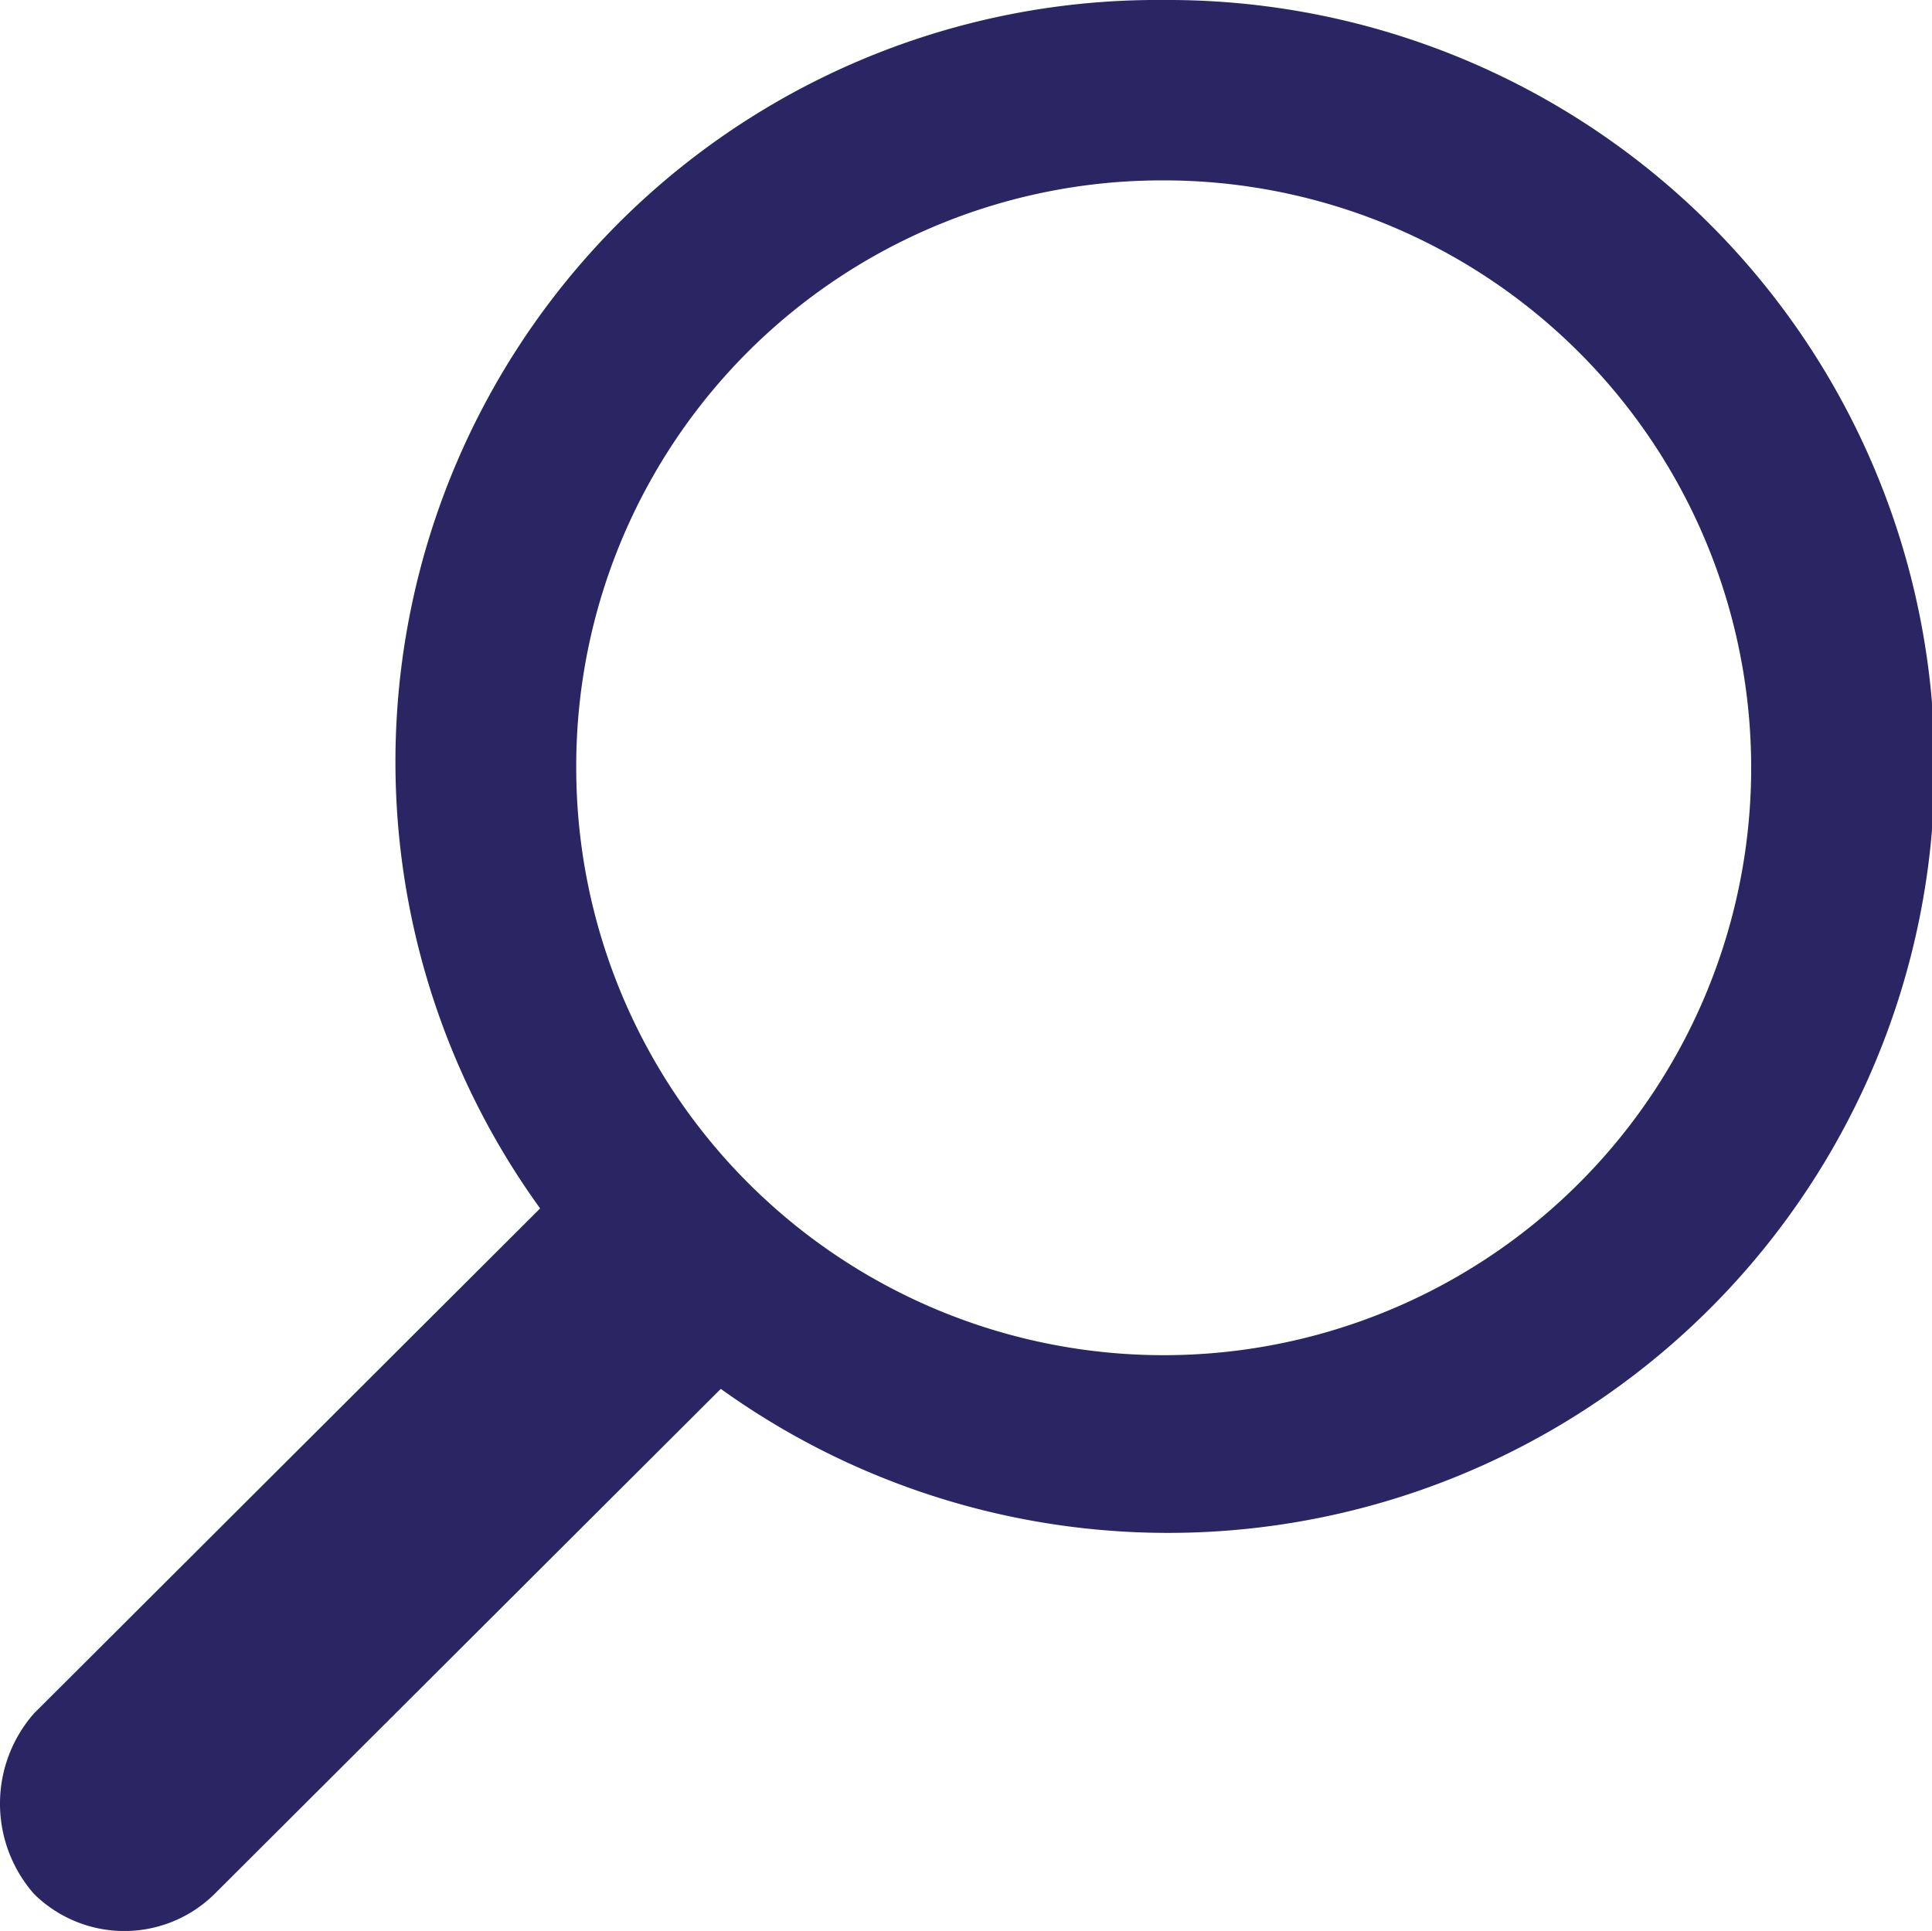
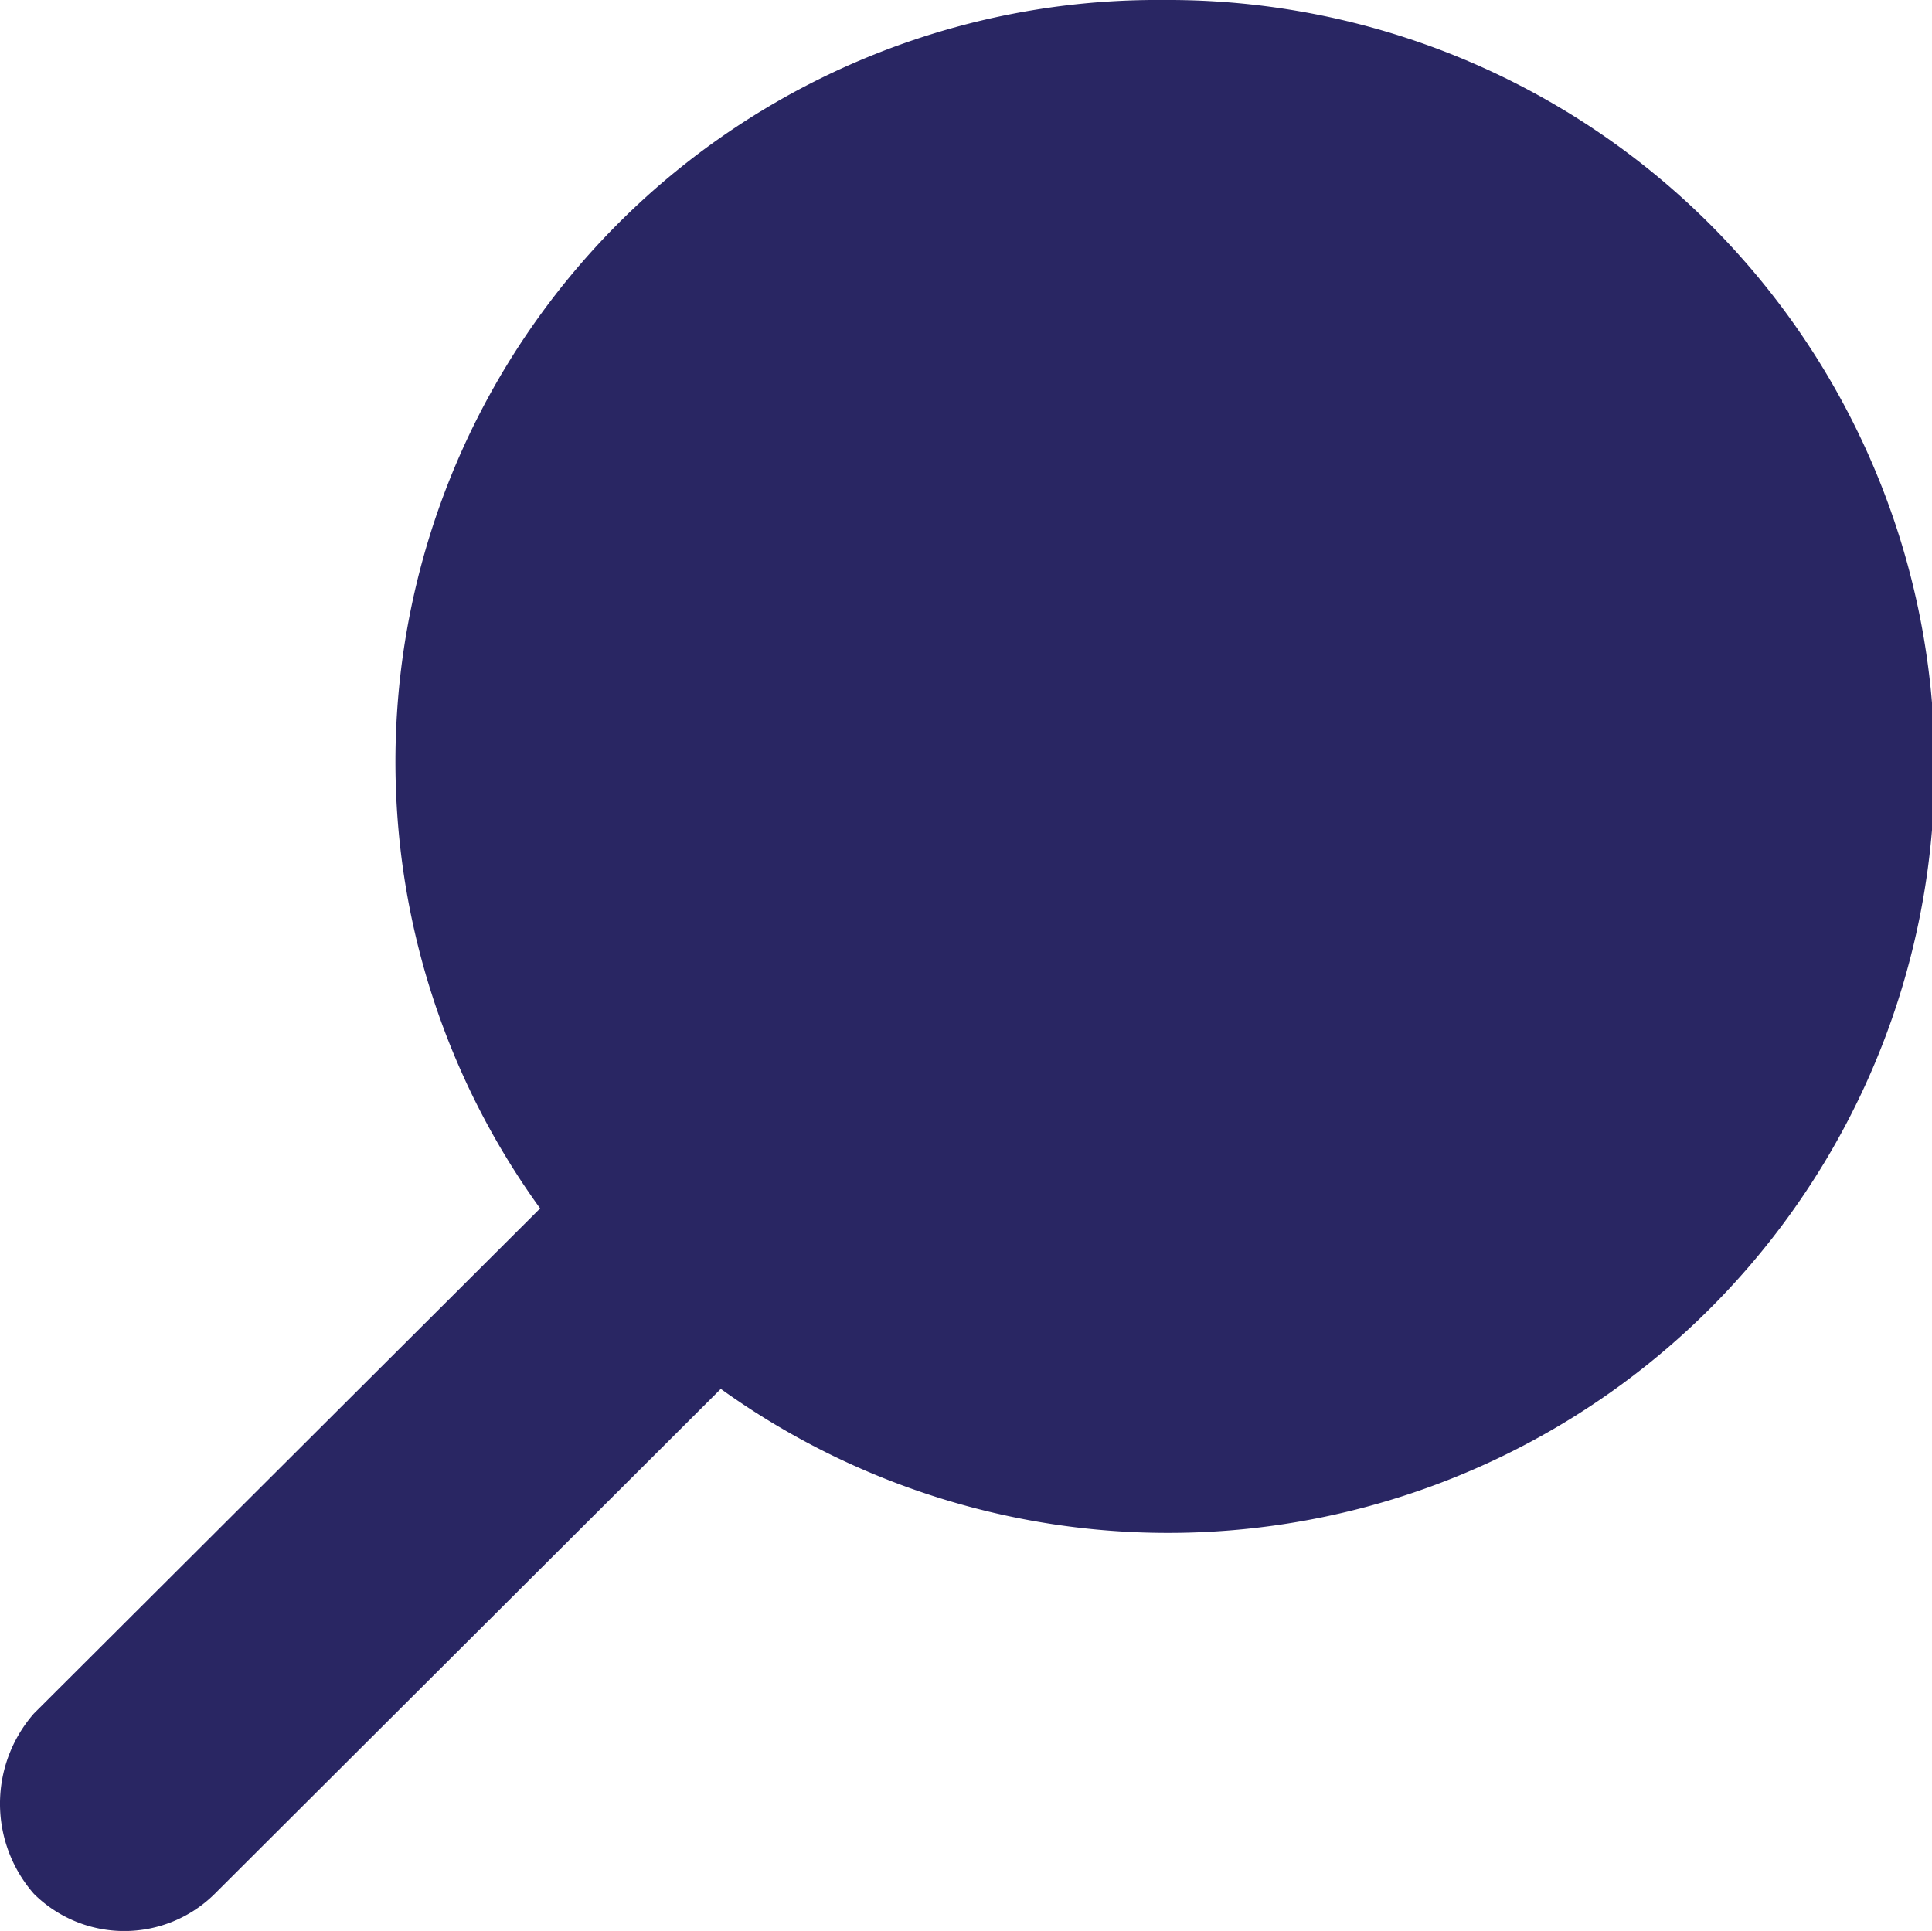
<svg xmlns="http://www.w3.org/2000/svg" viewBox="0 0 23.228 23.218">
  <defs>
    <style>
      .cls-1 {
        fill: #292663;
      }
    </style>
  </defs>
-   <path id="search_1_" class="cls-1" d="M14.529,16.735A9.16,9.16,0,0,1,0,9.237a9.216,9.216,0,1,1,16.7,5.325l6.072,6.085a1.544,1.544,0,0,1,0,2.173h0a1.645,1.645,0,0,1-2.169,0l-6.072-6.085ZM9.216,16.3A7.063,7.063,0,1,0,2.169,9.237,7.042,7.042,0,0,0,9.216,16.3Z" transform="translate(23.228) rotate(90)" />
+   <path id="search_1_" class="cls-1" d="M14.529,16.735A9.16,9.16,0,0,1,0,9.237a9.216,9.216,0,1,1,16.7,5.325l6.072,6.085a1.544,1.544,0,0,1,0,2.173h0a1.645,1.645,0,0,1-2.169,0l-6.072-6.085ZM9.216,16.3Z" transform="translate(23.228) rotate(90)" />
</svg>